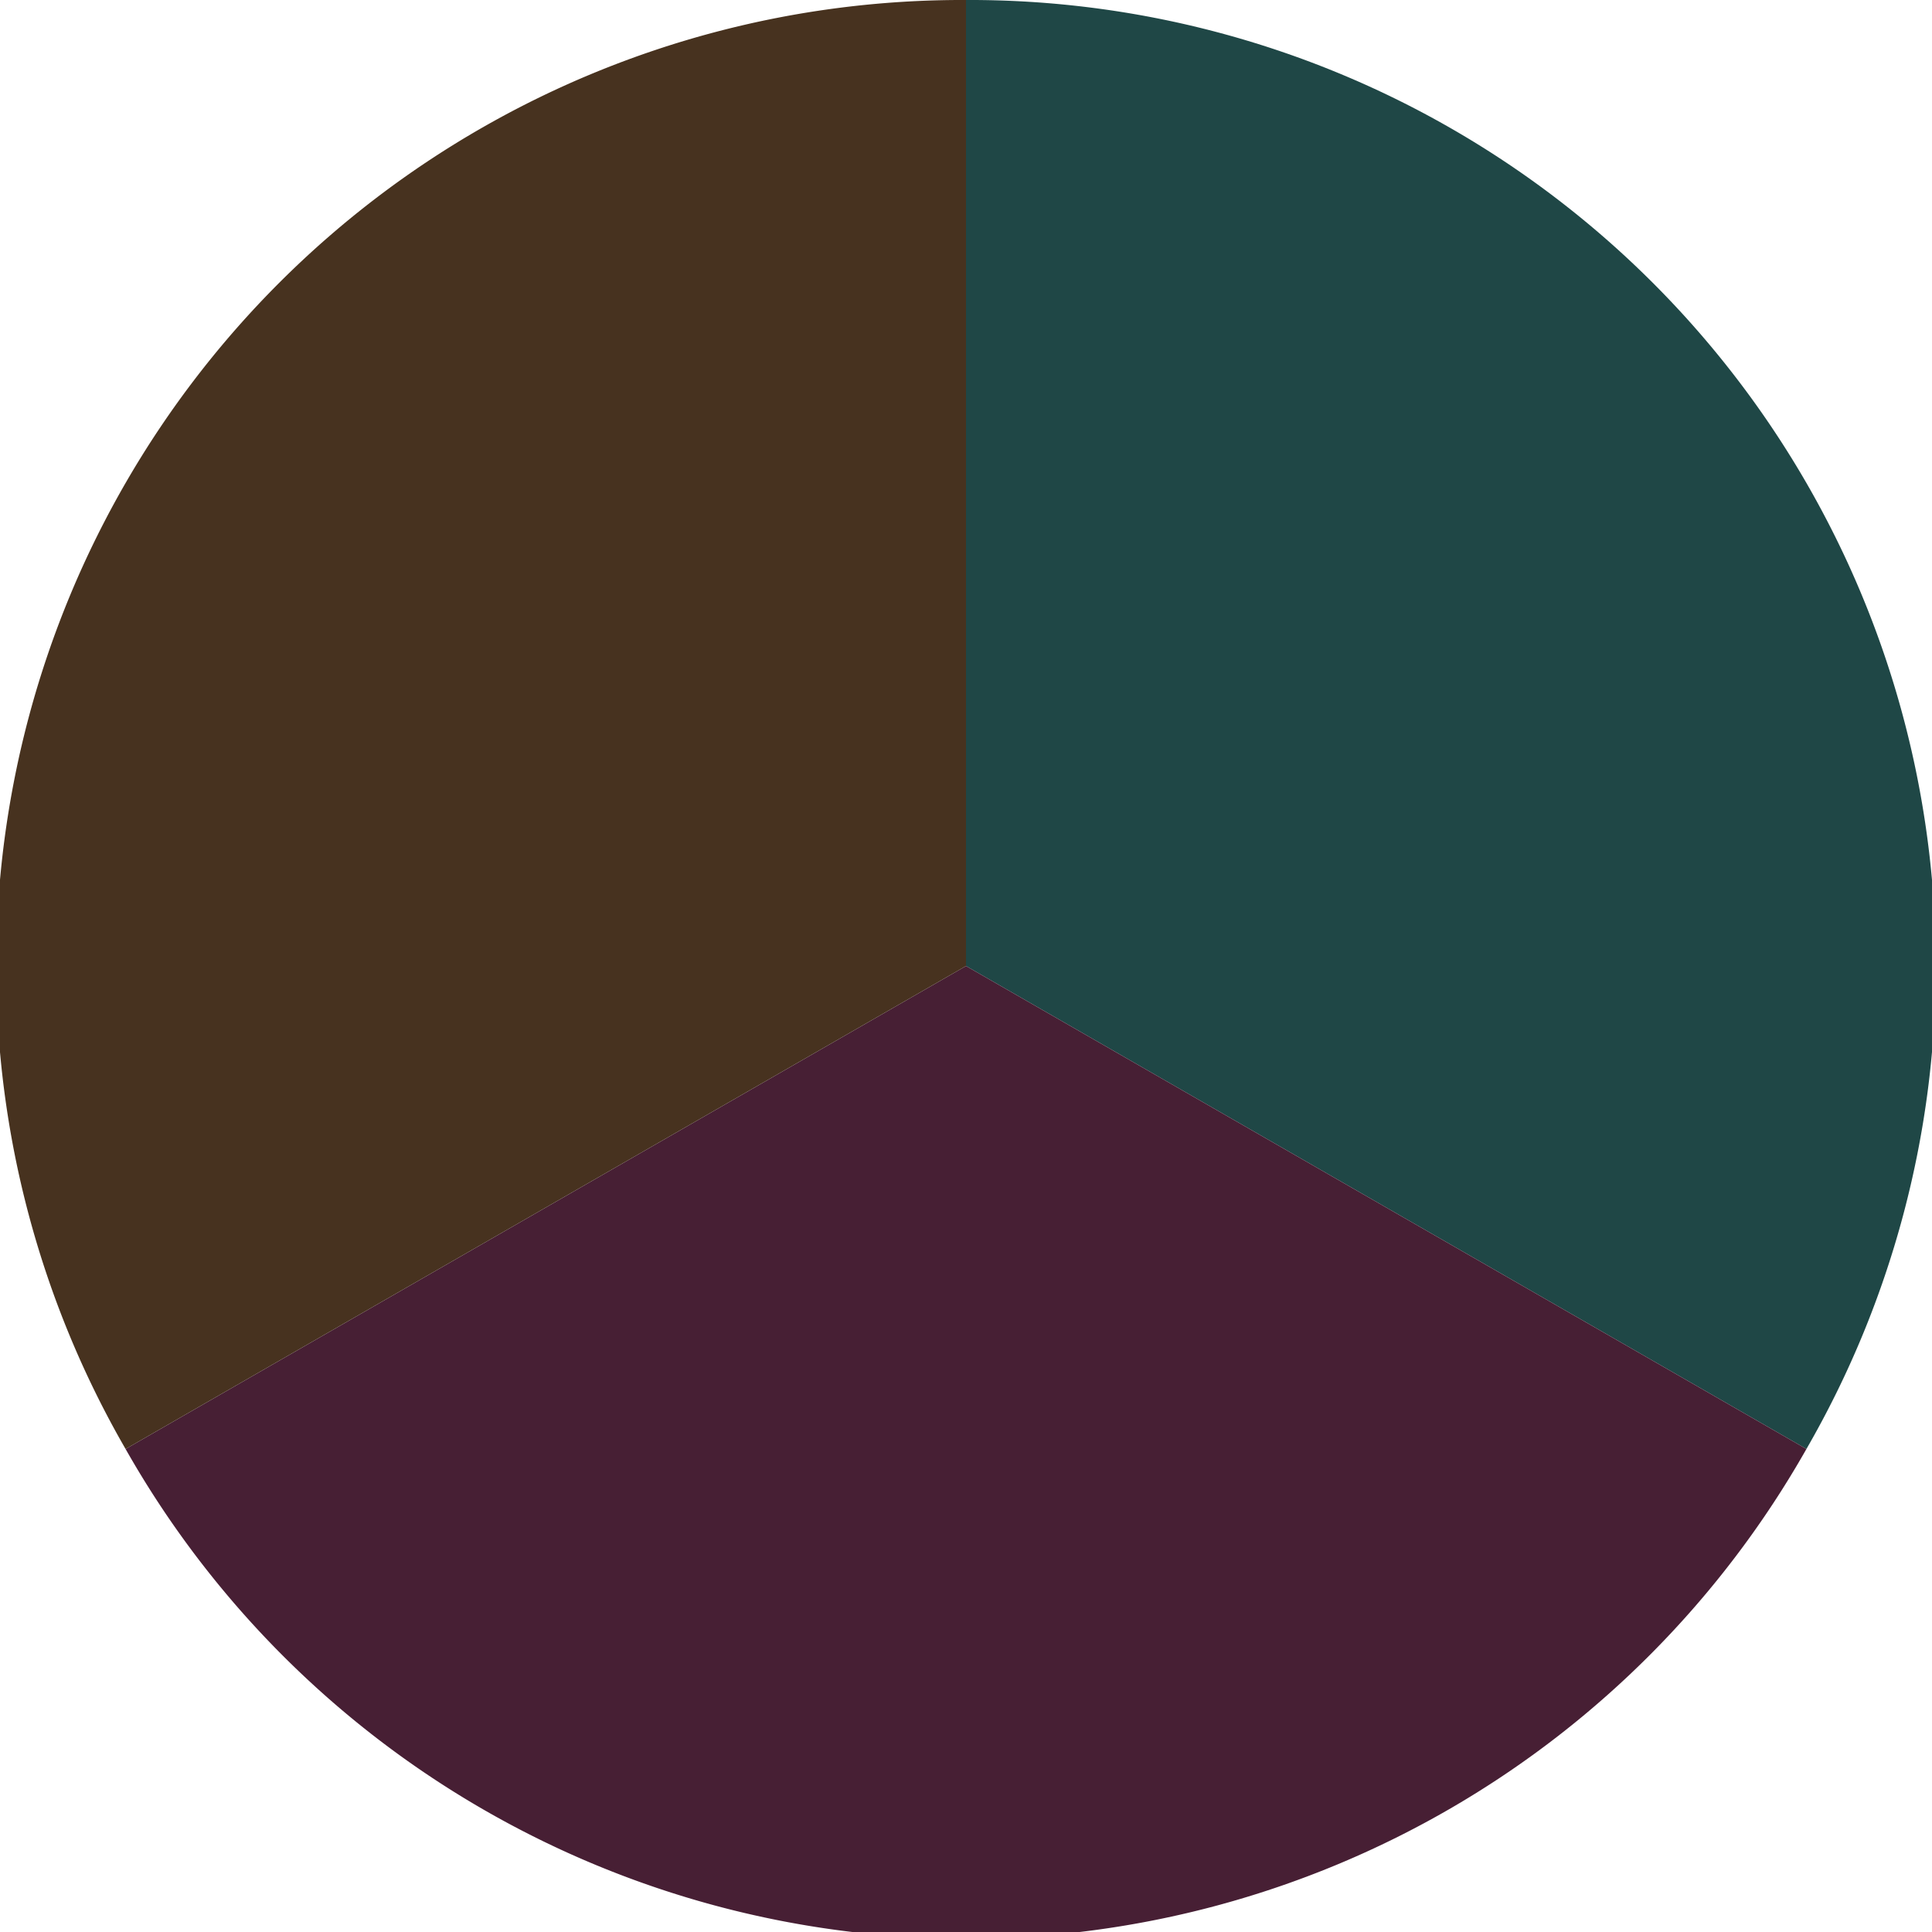
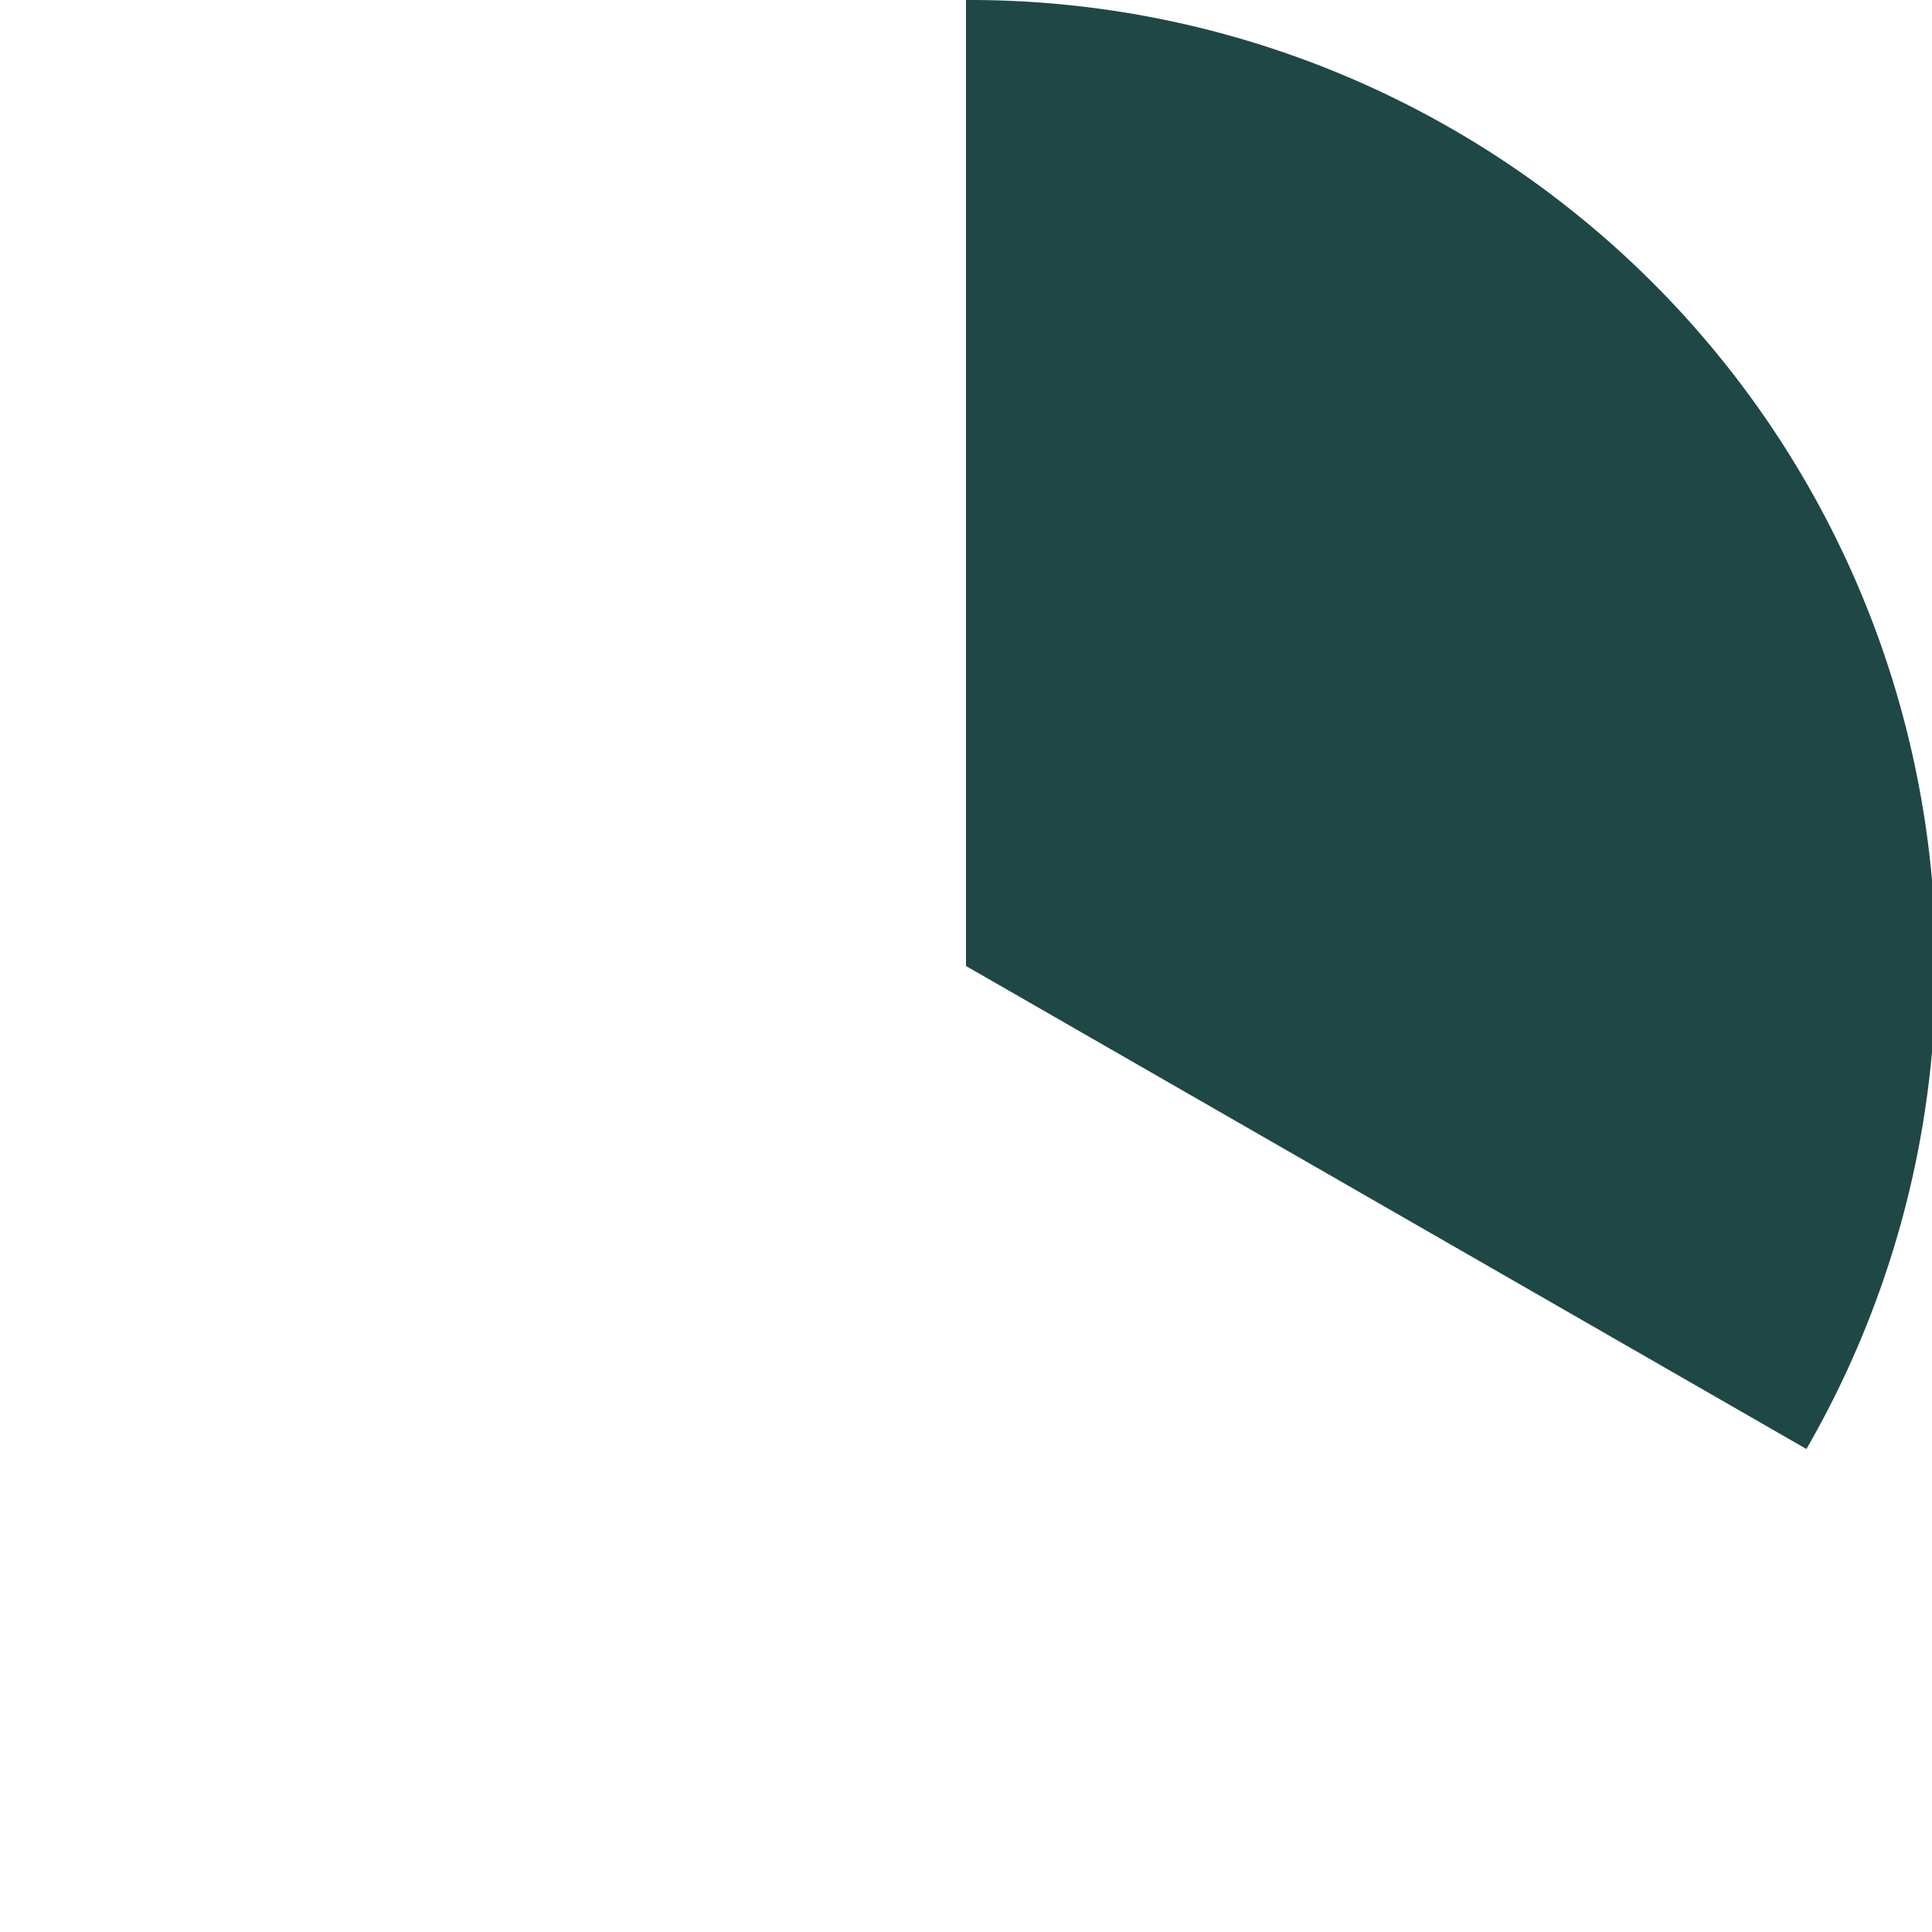
<svg xmlns="http://www.w3.org/2000/svg" width="500" height="500" viewBox="-1 -1 2 2">
  <path d="M 0 -1               A 1,1 0 0,1 0.87 0.5             L 0,0              z" fill="#1f4746" />
-   <path d="M 0.87 0.5               A 1,1 0 0,1 -0.87 0.5             L 0,0              z" fill="#471f34" />
-   <path d="M -0.87 0.5               A 1,1 0 0,1 -0 -1             L 0,0              z" fill="#47321f" />
+   <path d="M -0.87 0.5               L 0,0              z" fill="#47321f" />
</svg>